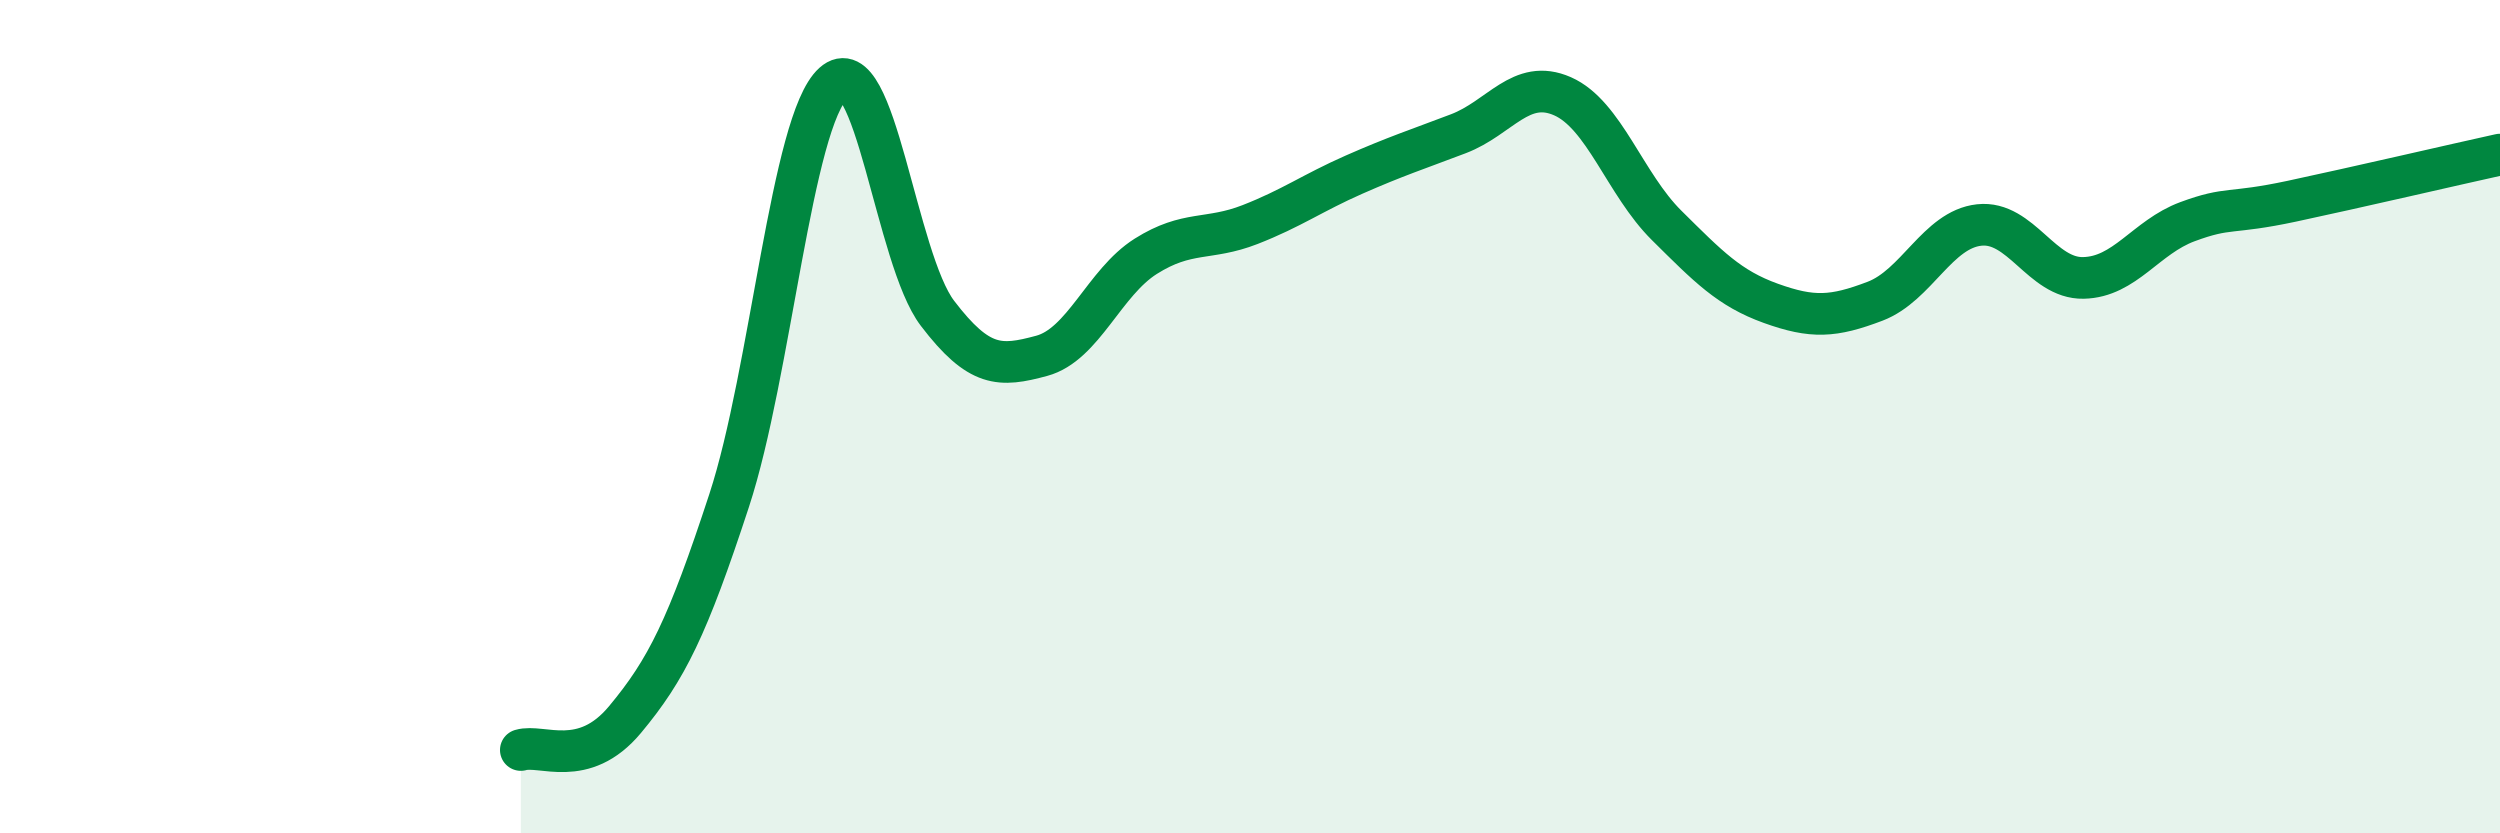
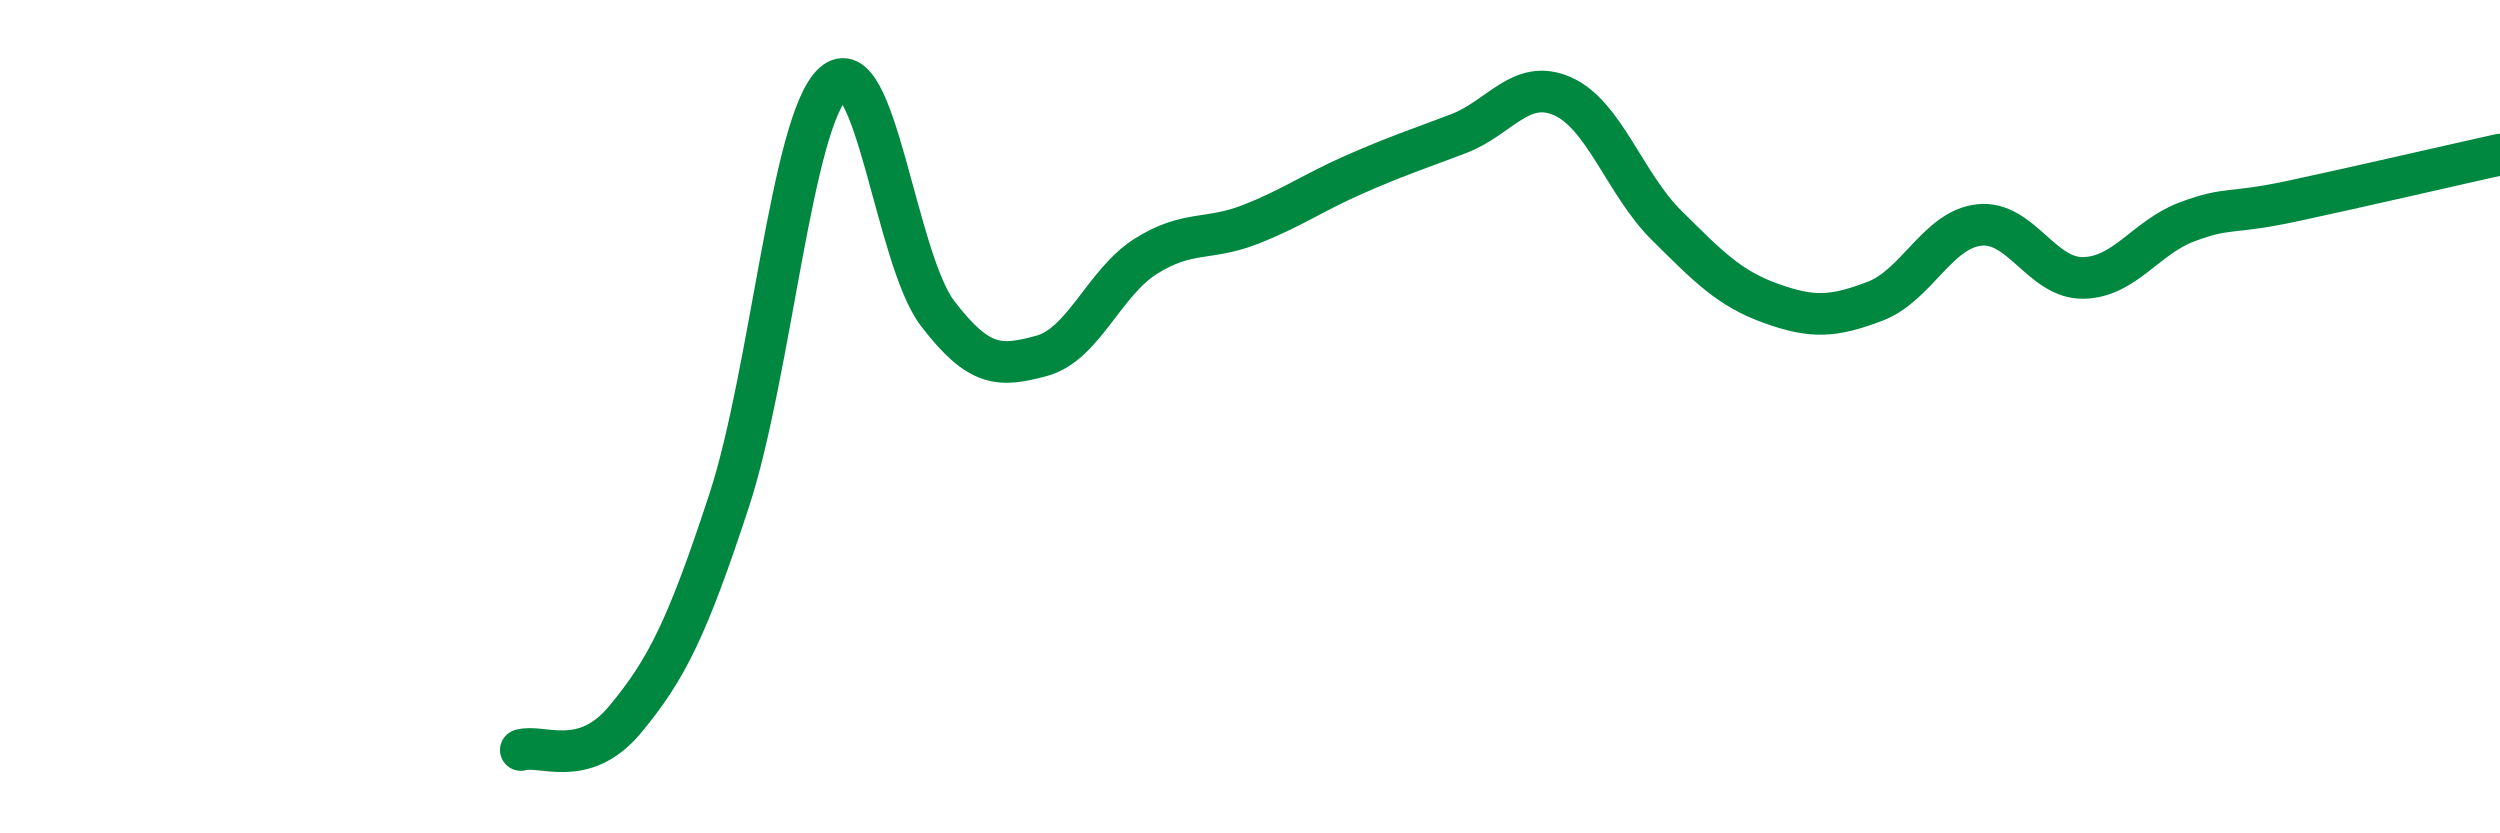
<svg xmlns="http://www.w3.org/2000/svg" width="60" height="20" viewBox="0 0 60 20">
-   <path d="M 12.5,18 C 13,17.85 14,18.47 15,17.27 C 16,16.07 16.5,15.06 17.5,12.01 C 18.5,8.96 19,2.9 20,2 C 21,1.1 21.5,6.21 22.5,7.52 C 23.5,8.83 24,8.81 25,8.54 C 26,8.27 26.5,6.78 27.5,6.15 C 28.5,5.52 29,5.78 30,5.39 C 31,5 31.5,4.63 32.5,4.19 C 33.5,3.75 34,3.59 35,3.21 C 36,2.83 36.5,1.87 37.5,2.31 C 38.5,2.75 39,4.42 40,5.41 C 41,6.4 41.5,6.92 42.5,7.28 C 43.5,7.64 44,7.61 45,7.23 C 46,6.85 46.5,5.51 47.5,5.4 C 48.5,5.29 49,6.69 50,6.67 C 51,6.65 51.5,5.69 52.5,5.32 C 53.5,4.95 53.5,5.15 55,4.83 C 56.5,4.51 59,3.93 60,3.71L60 20L12.5 20Z" fill="#008740" opacity="0.1" stroke-linecap="round" stroke-linejoin="round" />
  <path d="M 12.5,18 C 13,17.85 14,18.47 15,17.27 C 16,16.07 16.5,15.06 17.5,12.01 C 18.5,8.96 19,2.9 20,2 C 21,1.1 21.5,6.21 22.5,7.52 C 23.5,8.83 24,8.81 25,8.54 C 26,8.27 26.5,6.78 27.5,6.15 C 28.5,5.52 29,5.78 30,5.39 C 31,5 31.5,4.63 32.5,4.19 C 33.5,3.75 34,3.59 35,3.21 C 36,2.83 36.5,1.87 37.5,2.31 C 38.5,2.75 39,4.42 40,5.41 C 41,6.4 41.5,6.92 42.5,7.28 C 43.5,7.64 44,7.61 45,7.23 C 46,6.85 46.5,5.51 47.5,5.4 C 48.5,5.29 49,6.69 50,6.67 C 51,6.65 51.5,5.69 52.5,5.32 C 53.5,4.95 53.5,5.15 55,4.83 C 56.5,4.51 59,3.93 60,3.71" stroke="#008740" stroke-width="1" fill="none" stroke-linecap="round" stroke-linejoin="round" />
</svg>